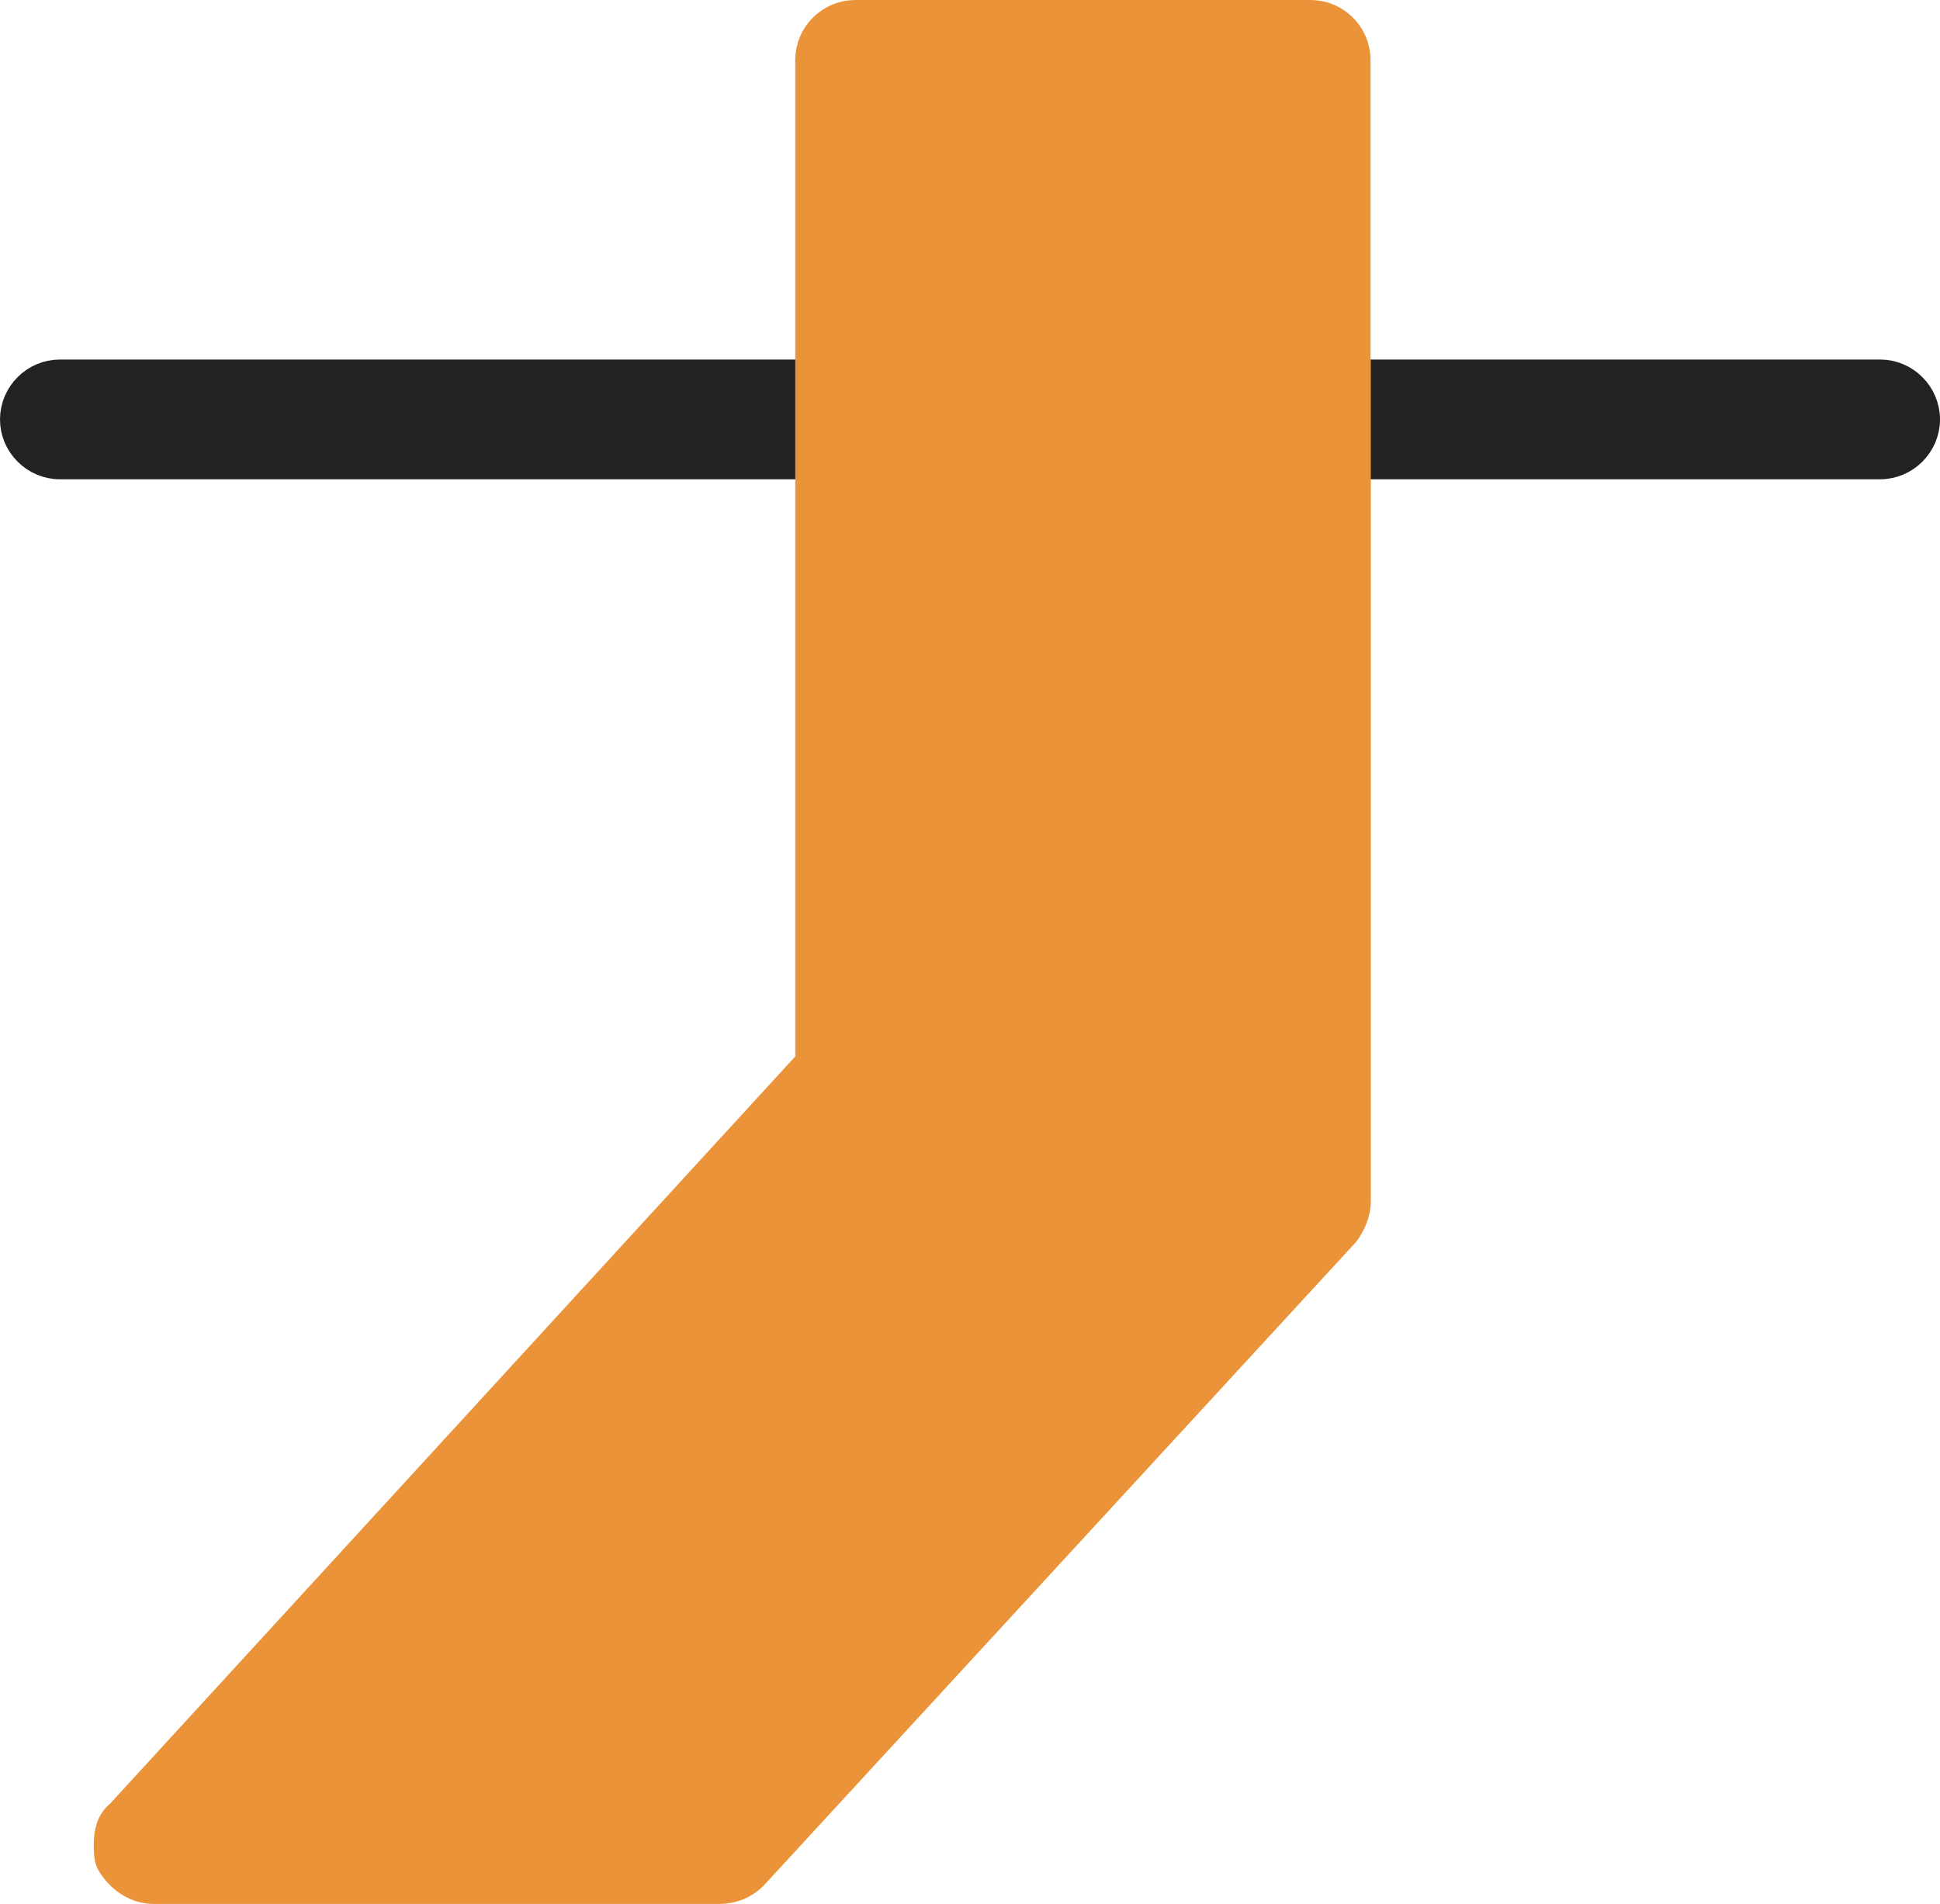
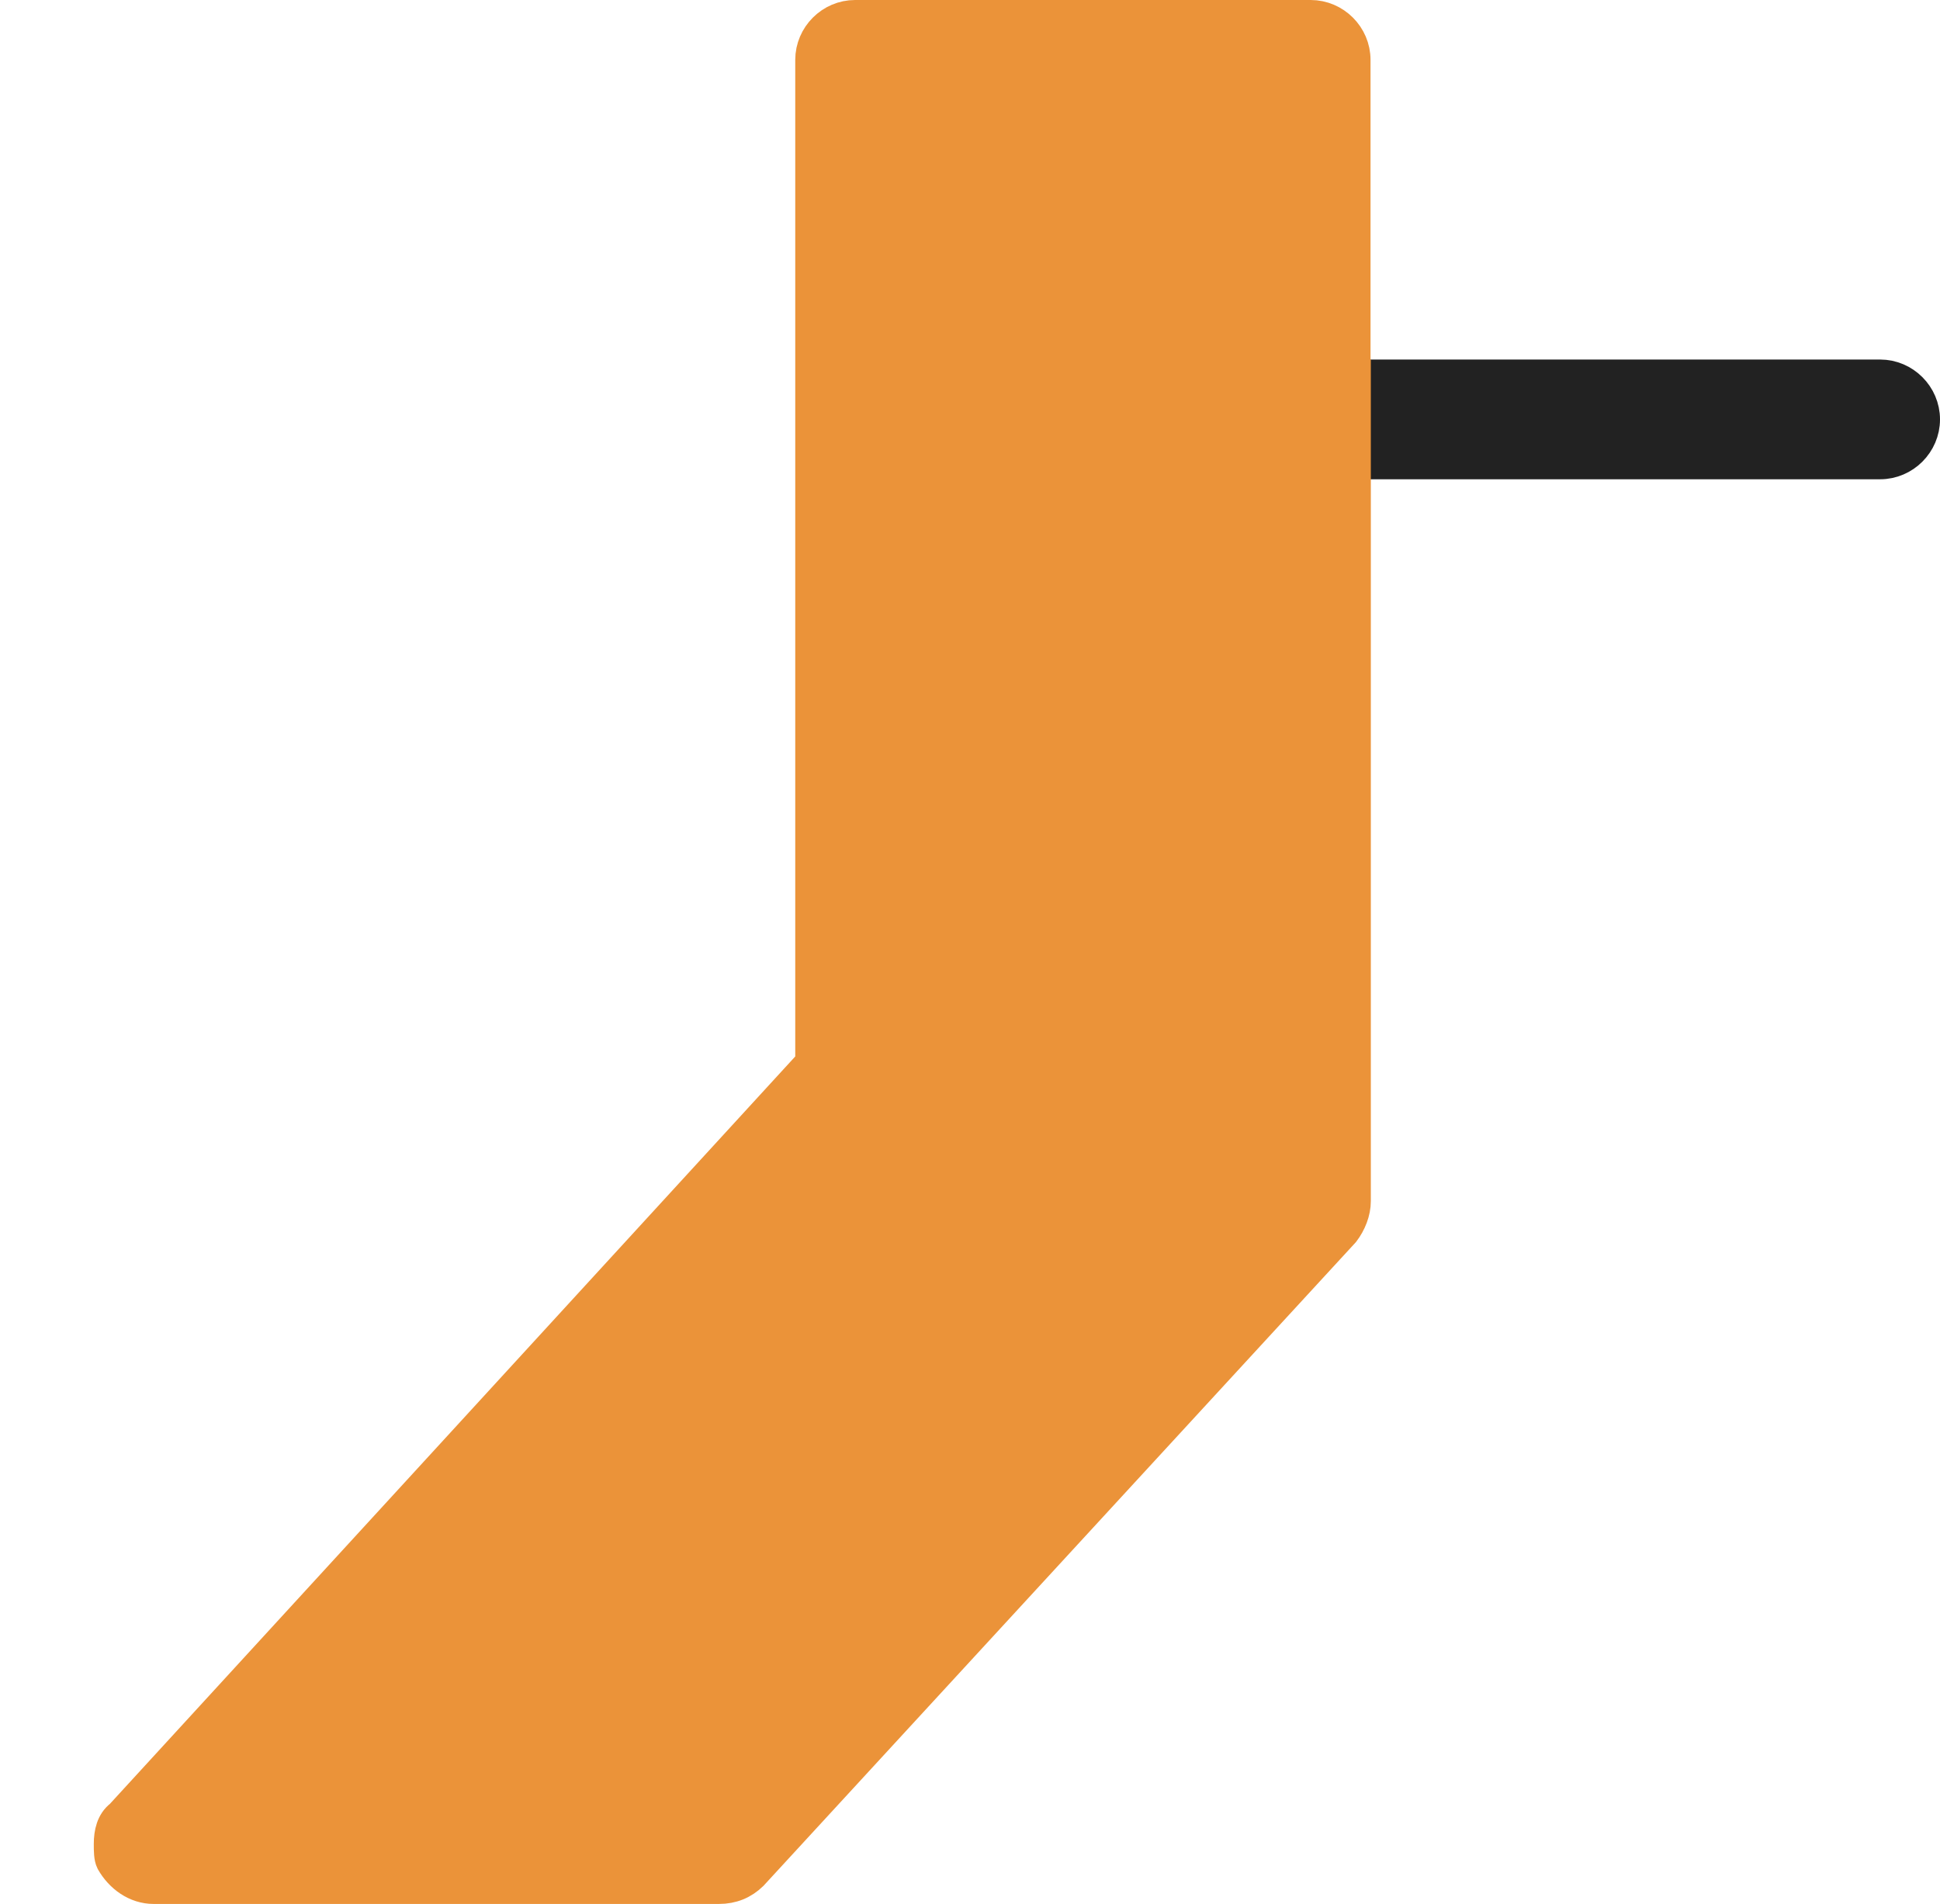
<svg xmlns="http://www.w3.org/2000/svg" id="_レイヤー_2" viewBox="0 0 63.5 62.33">
  <defs>
    <style>.cls-1{fill:#222;stroke:#222;}.cls-1,.cls-2{stroke-miterlimit:10;}.cls-2{fill:#eb9339;stroke:#eb9339;}</style>
  </defs>
  <g id="_レイヤー_1のコピー">
-     <path class="cls-1" d="M26.53,12.27H1.96c-.8,0-1.46.66-1.46,1.46s.66,1.46,1.46,1.46h24.56v-2.92Z" />
    <path class="cls-1" d="M61.54,12.27h-17.18v2.92h17.18c.8,0,1.46-.66,1.46-1.46s-.66-1.46-1.46-1.46Z" />
  </g>
  <g id="_レイヤー_2-2">
    <path class="cls-2" d="M44.36,12.27V1.96c0-.8-.66-1.46-1.46-1.46h-14.91c-.8,0-1.46.66-1.46,1.46v32.82c-.73.8-22.59,24.64-22.59,24.64-.29.22-.37.58-.37.95,0,.22,0,.44.07.58.29.51.8.88,1.39.88h18.5c.44,0,.8-.15,1.1-.44l19.37-21.05c.22-.29.37-.66.37-1.02V12.27Z" />
  </g>
</svg>